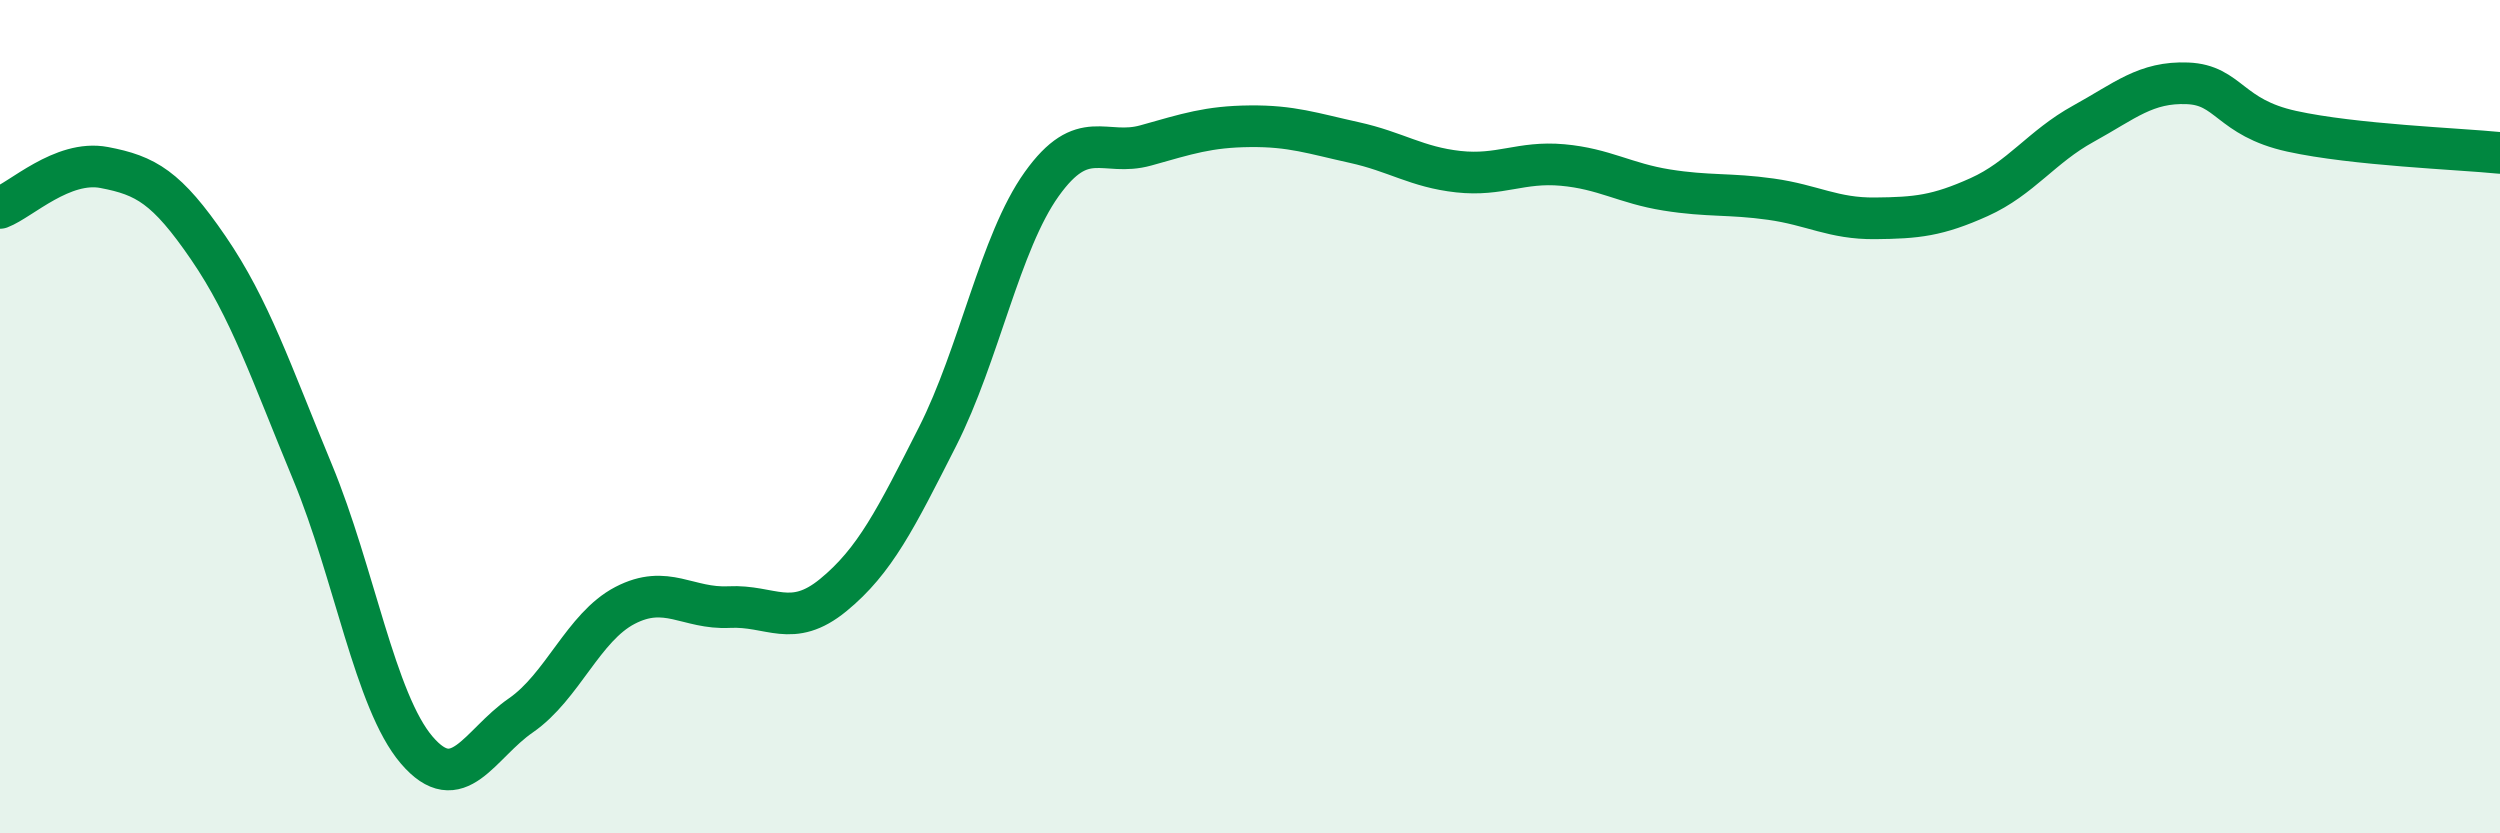
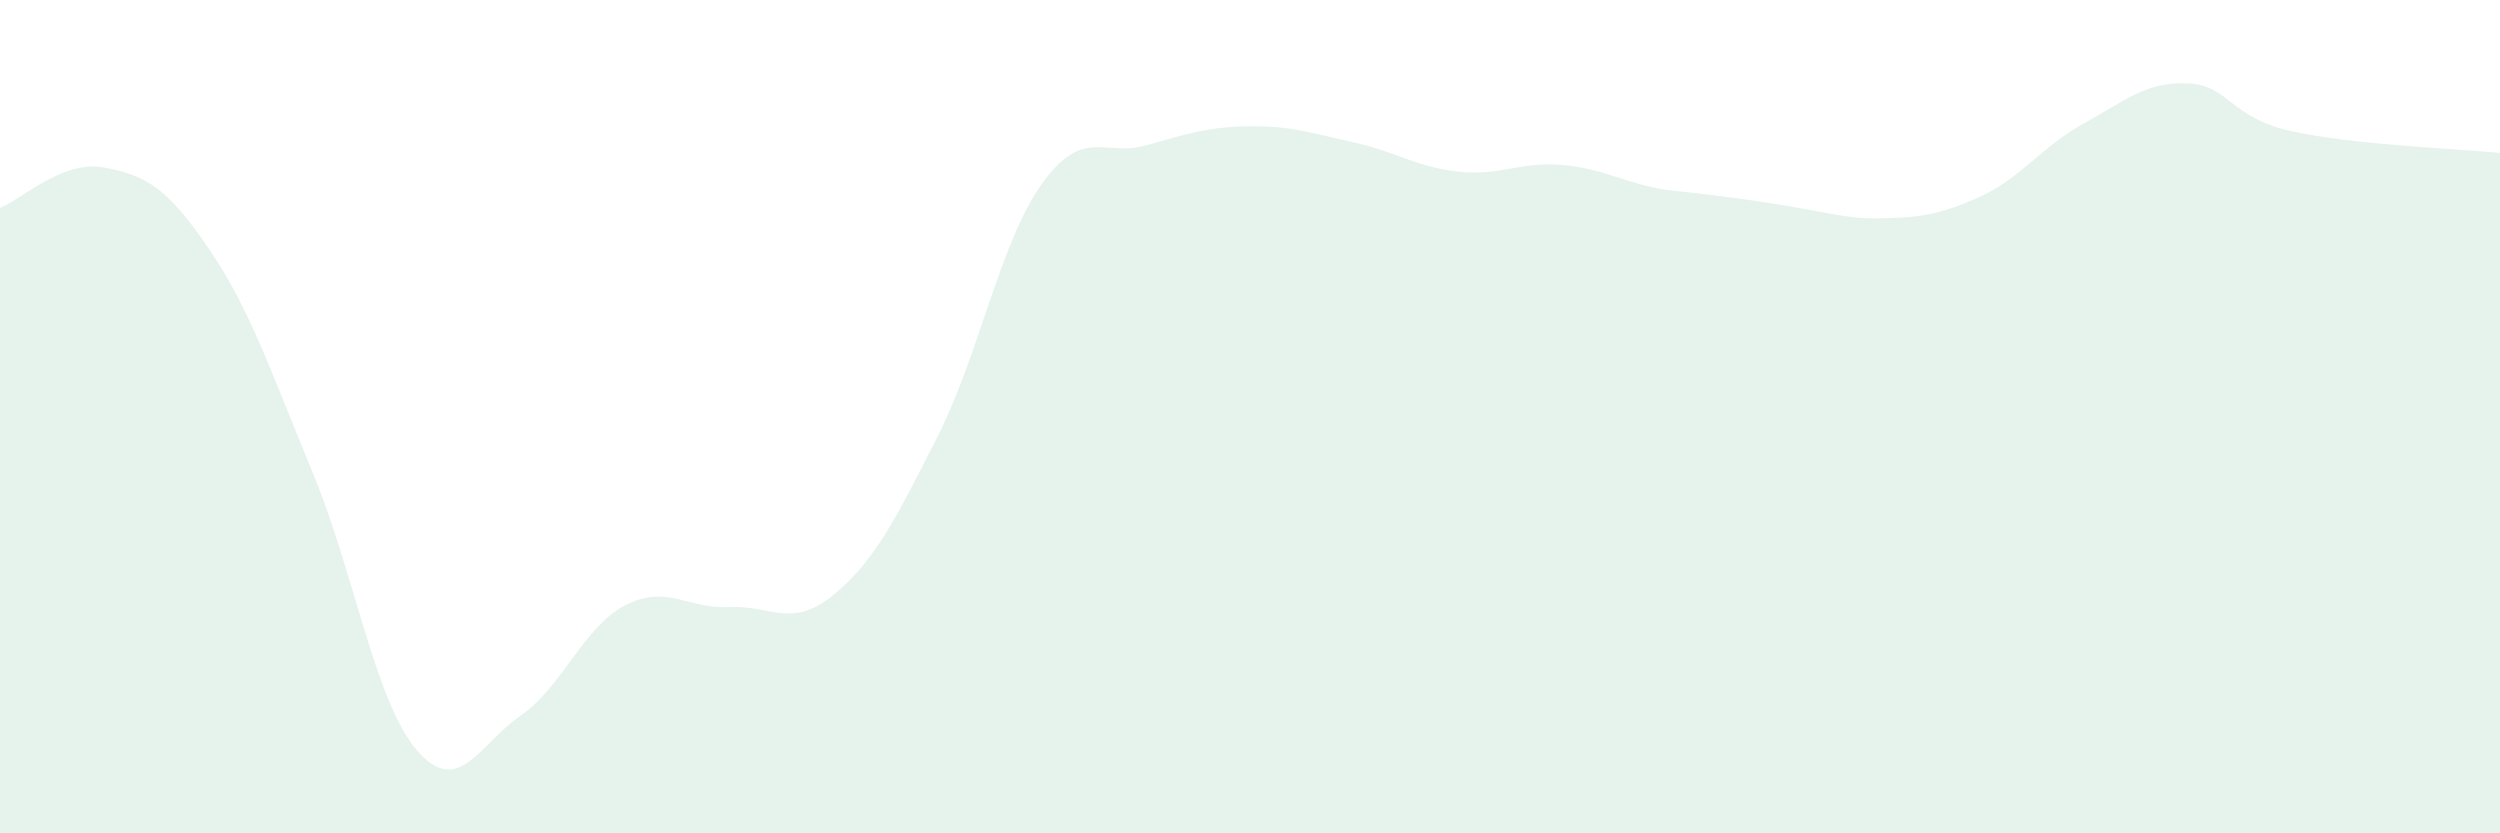
<svg xmlns="http://www.w3.org/2000/svg" width="60" height="20" viewBox="0 0 60 20">
-   <path d="M 0,4.99 C 0.5,4.8 1.5,3.83 2.5,4.02 C 3.5,4.21 4,4.49 5,5.95 C 6,7.41 6.5,8.92 7.5,11.33 C 8.5,13.74 9,16.83 10,18 C 11,19.17 11.5,17.86 12.5,17.17 C 13.5,16.48 14,15.05 15,14.53 C 16,14.01 16.5,14.62 17.5,14.57 C 18.5,14.52 19,15.1 20,14.28 C 21,13.46 21.5,12.45 22.5,10.48 C 23.5,8.51 24,5.82 25,4.42 C 26,3.02 26.5,3.77 27.5,3.49 C 28.5,3.21 29,3.04 30,3.03 C 31,3.02 31.5,3.2 32.5,3.42 C 33.5,3.64 34,4.01 35,4.12 C 36,4.23 36.5,3.87 37.5,3.96 C 38.5,4.05 39,4.4 40,4.56 C 41,4.72 41.5,4.64 42.5,4.78 C 43.5,4.92 44,5.25 45,5.24 C 46,5.23 46.5,5.18 47.5,4.73 C 48.5,4.28 49,3.52 50,2.97 C 51,2.42 51.5,1.96 52.5,2 C 53.5,2.04 53.5,2.82 55,3.15 C 56.5,3.48 59,3.57 60,3.67L60 20L0 20Z" fill="#008740" opacity="0.1" stroke-linecap="round" stroke-linejoin="round" />
-   <path d="M 0,4.99 C 0.5,4.8 1.5,3.83 2.5,4.02 C 3.5,4.21 4,4.49 5,5.95 C 6,7.41 6.5,8.92 7.5,11.33 C 8.5,13.74 9,16.83 10,18 C 11,19.17 11.5,17.86 12.5,17.17 C 13.5,16.48 14,15.05 15,14.53 C 16,14.01 16.5,14.62 17.5,14.57 C 18.5,14.52 19,15.1 20,14.28 C 21,13.46 21.5,12.45 22.5,10.48 C 23.5,8.51 24,5.82 25,4.42 C 26,3.02 26.5,3.77 27.5,3.49 C 28.5,3.21 29,3.04 30,3.03 C 31,3.02 31.5,3.2 32.5,3.42 C 33.5,3.64 34,4.01 35,4.12 C 36,4.23 36.5,3.87 37.5,3.96 C 38.5,4.05 39,4.4 40,4.56 C 41,4.72 41.5,4.64 42.5,4.78 C 43.5,4.92 44,5.25 45,5.24 C 46,5.23 46.5,5.18 47.5,4.73 C 48.5,4.28 49,3.52 50,2.97 C 51,2.42 51.5,1.96 52.5,2 C 53.5,2.04 53.5,2.82 55,3.15 C 56.5,3.48 59,3.57 60,3.67" stroke="#008740" stroke-width="1" fill="none" stroke-linecap="round" stroke-linejoin="round" />
+   <path d="M 0,4.99 C 0.5,4.8 1.5,3.83 2.5,4.02 C 3.5,4.21 4,4.49 5,5.95 C 6,7.41 6.5,8.92 7.5,11.33 C 8.5,13.74 9,16.83 10,18 C 11,19.17 11.5,17.86 12.5,17.17 C 13.5,16.48 14,15.05 15,14.53 C 16,14.01 16.5,14.62 17.5,14.57 C 18.5,14.52 19,15.1 20,14.28 C 21,13.46 21.5,12.45 22.5,10.48 C 23.5,8.51 24,5.82 25,4.42 C 26,3.02 26.5,3.77 27.5,3.49 C 28.5,3.21 29,3.04 30,3.03 C 31,3.02 31.5,3.2 32.5,3.42 C 33.5,3.64 34,4.01 35,4.12 C 36,4.23 36.5,3.87 37.5,3.96 C 38.5,4.05 39,4.4 40,4.56 C 43.5,4.92 44,5.25 45,5.24 C 46,5.23 46.5,5.18 47.5,4.73 C 48.5,4.28 49,3.52 50,2.97 C 51,2.42 51.5,1.96 52.5,2 C 53.5,2.04 53.5,2.82 55,3.15 C 56.5,3.48 59,3.57 60,3.67L60 20L0 20Z" fill="#008740" opacity="0.1" stroke-linecap="round" stroke-linejoin="round" />
</svg>